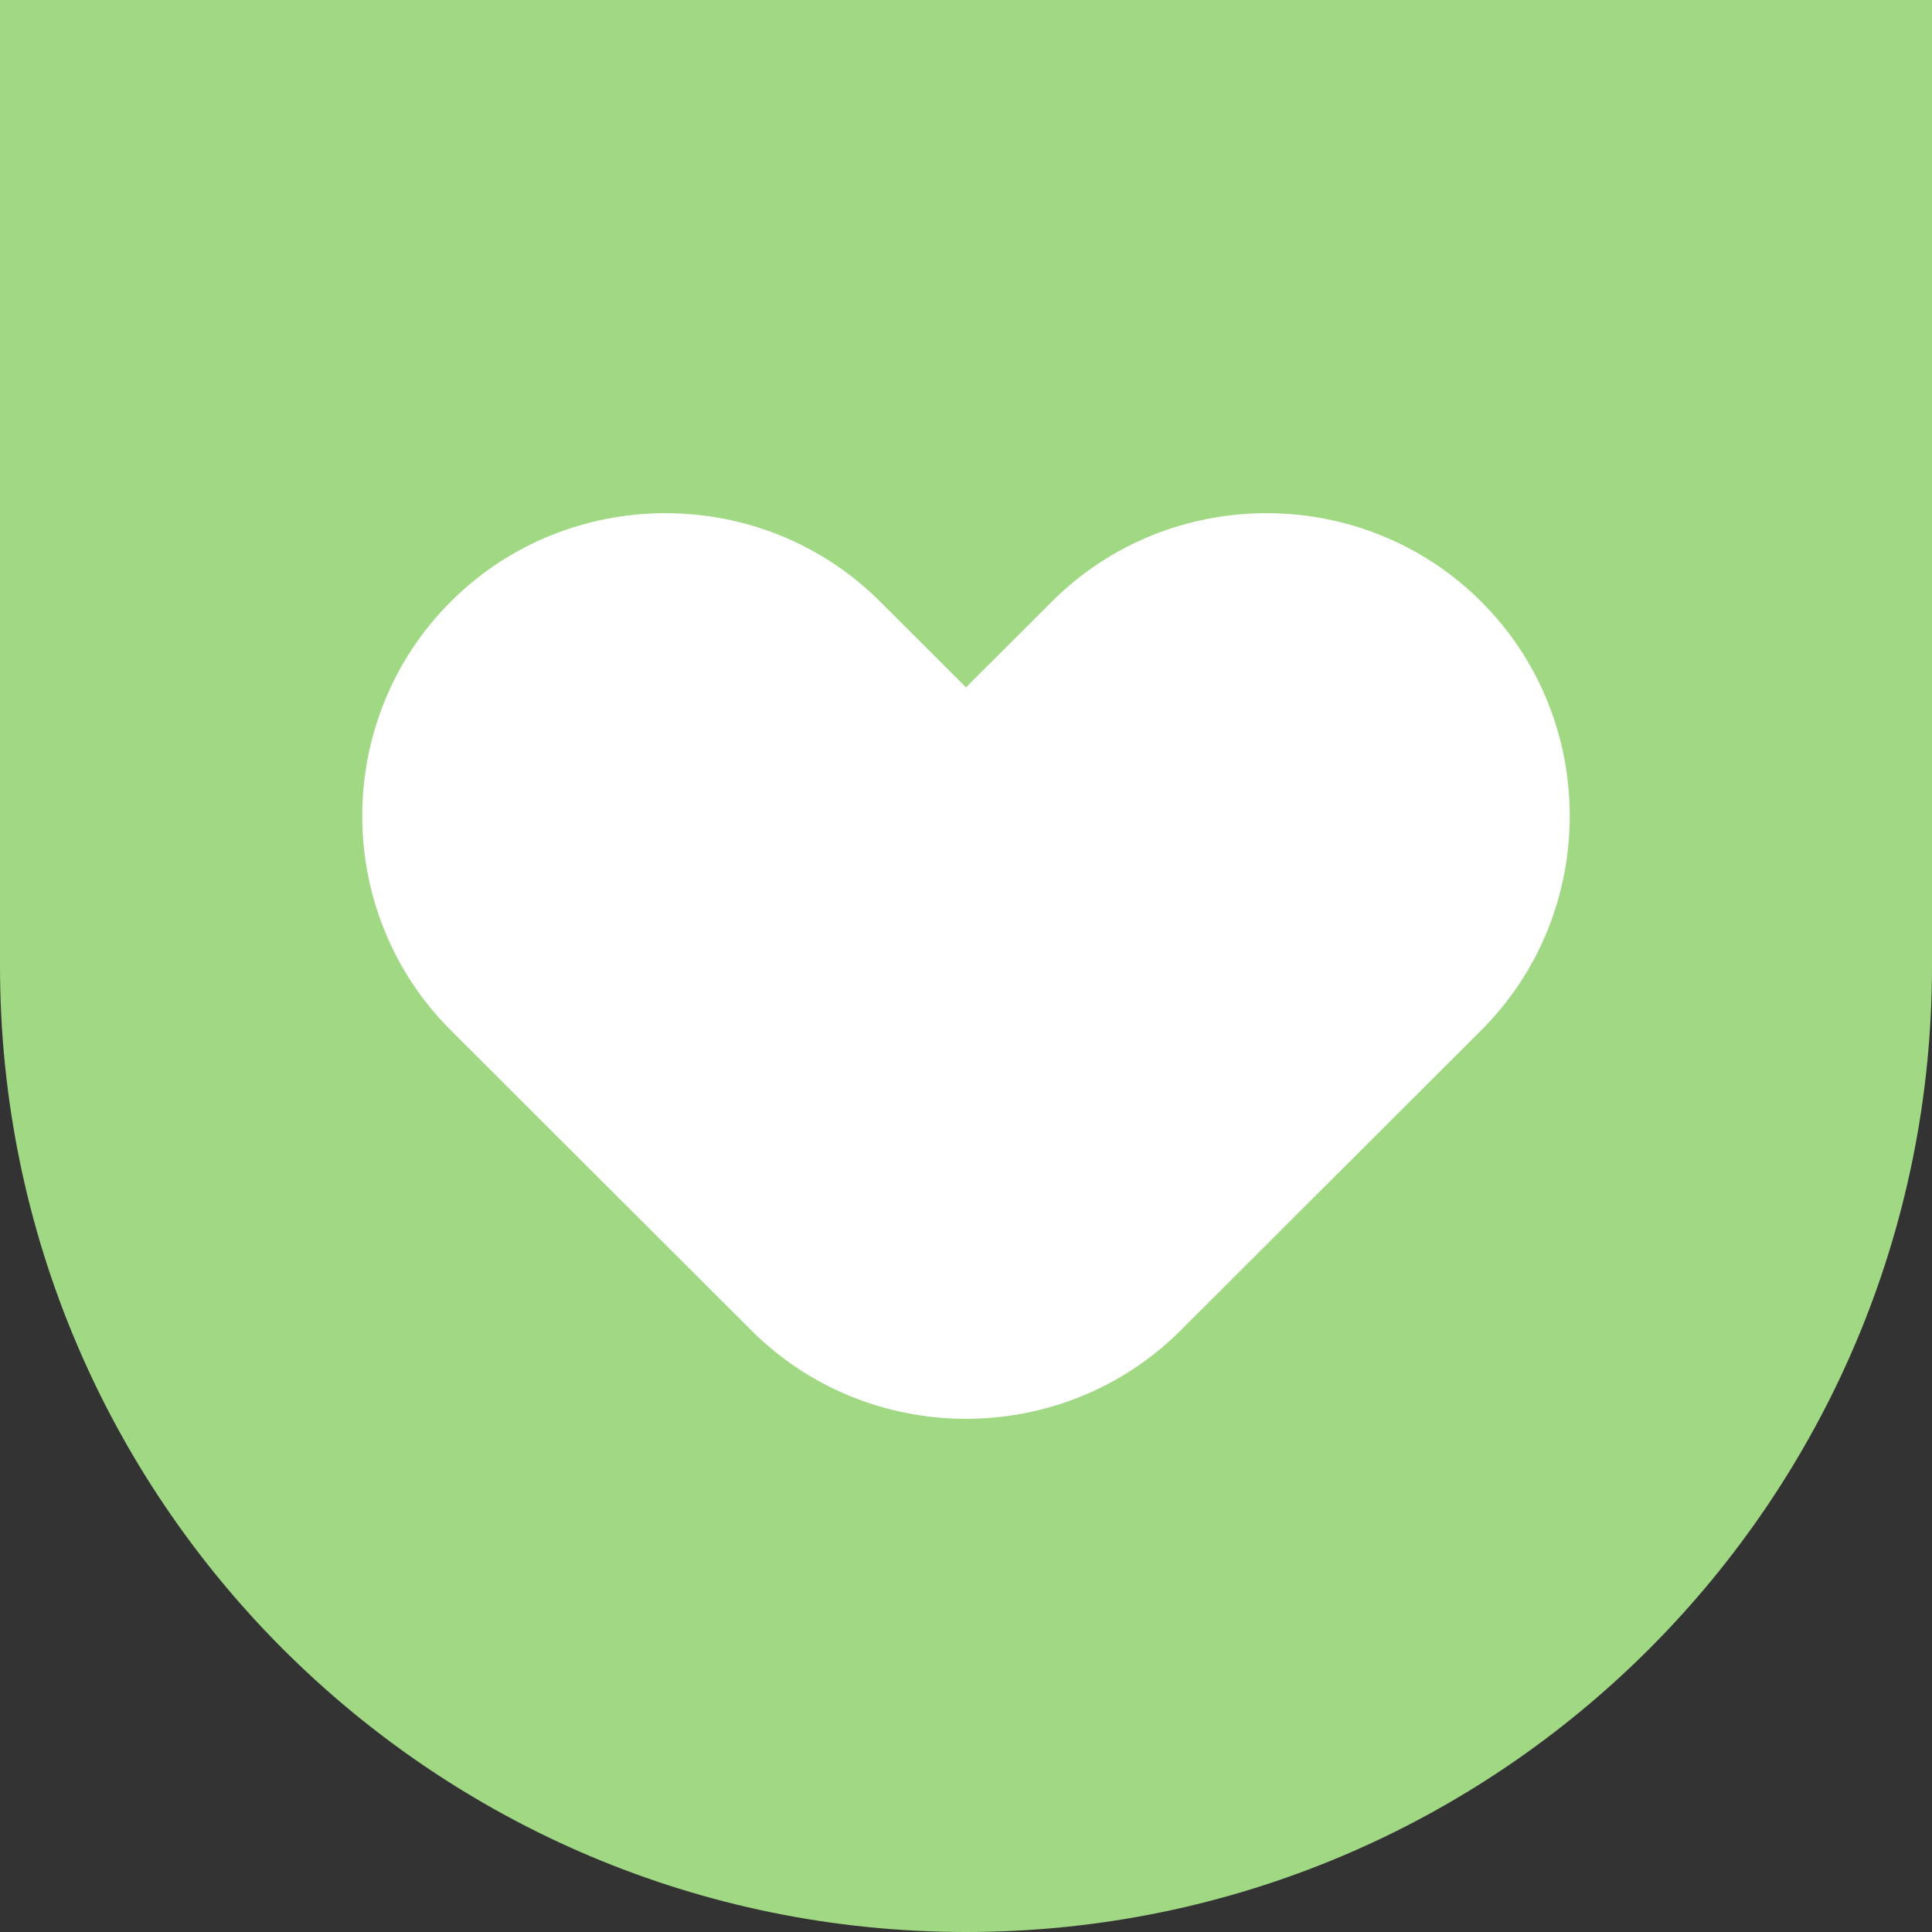
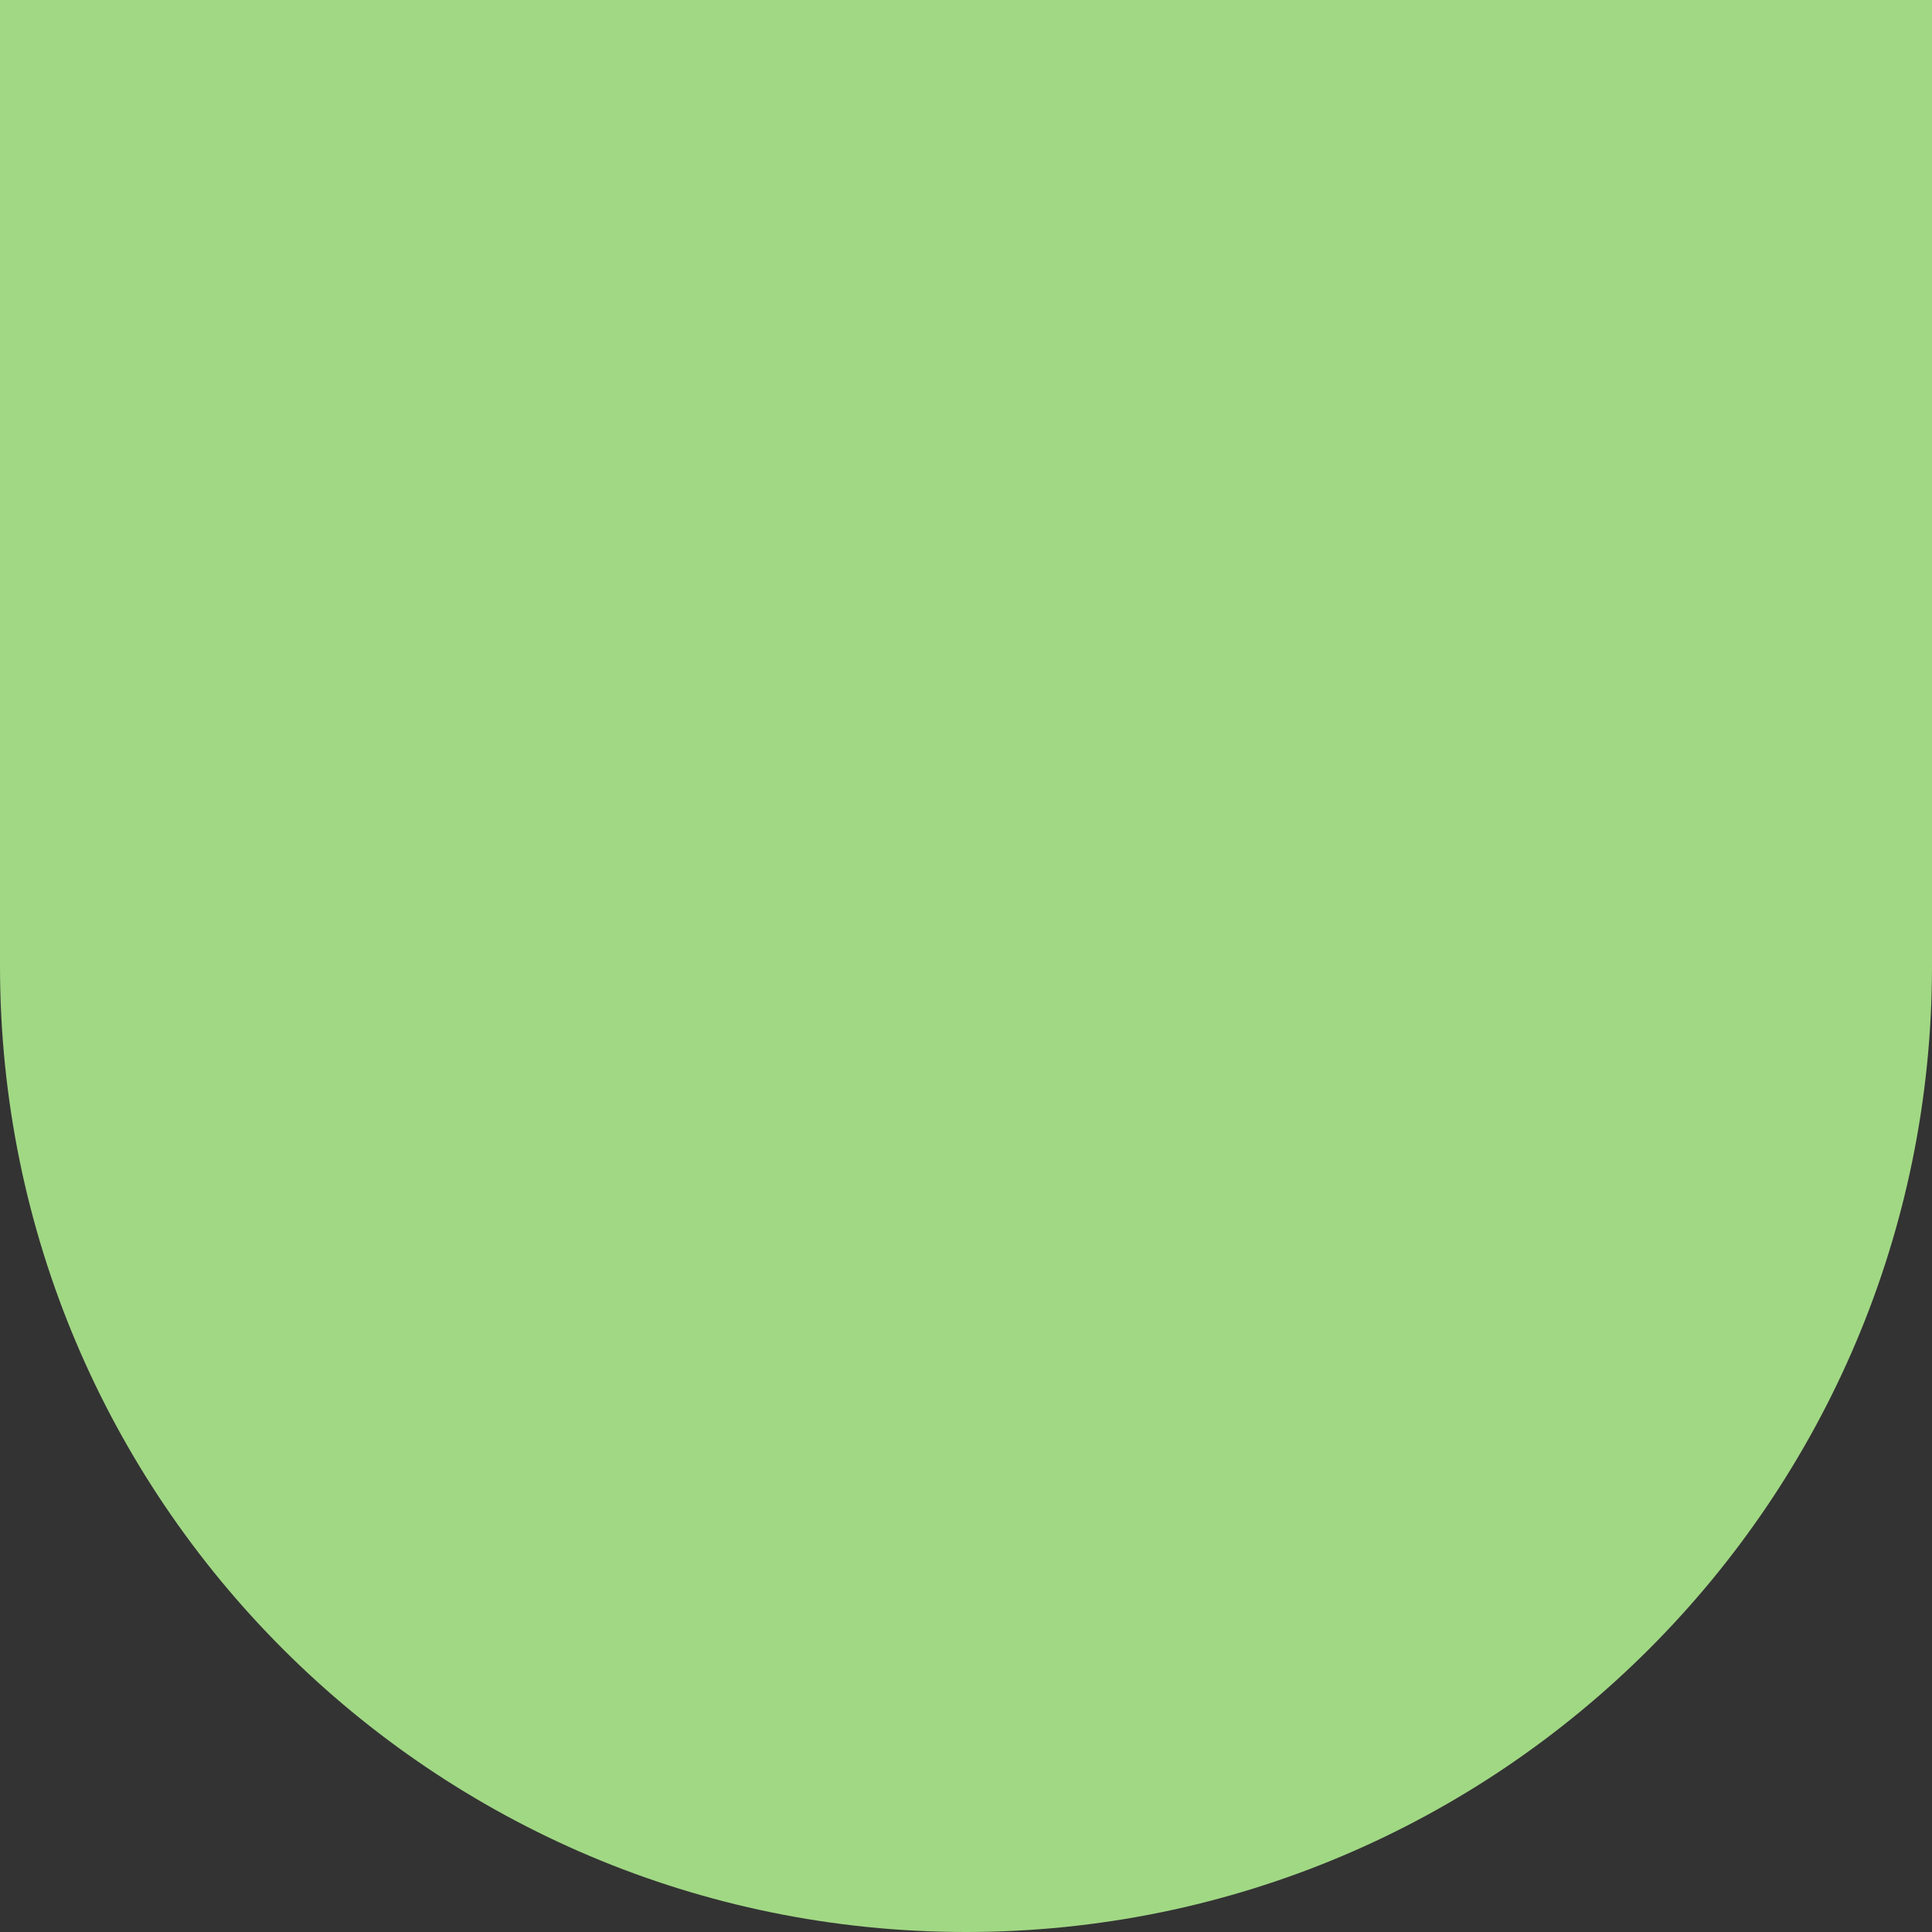
<svg xmlns="http://www.w3.org/2000/svg" version="1.1" width="90" height="90">
  <rect width="100%" height="100%" fill="#333333" stroke="none" />
  <svg width="90" height="90" viewBox="0 0 90 90" fill="none">
    <g clip-path="url(#clip0_29_17)">
      <path d="M0 0H90V45C90 69.853 69.853 90 45 90V90C20.147 90 0 69.853 0 45V0Z" fill="#A1D884" />
      <g clip-path="url(#clip1_29_17)">
-         <path d="M69 28.025C63.5 22.533 54.5 22.533 49 28.025L45 32.019L41 28.025C35.5 22.533 26.5 22.533 21 28.025C15.5 33.517 15.5 42.504 21 47.995L35 61.975C40.5 67.467 49.5 67.467 55 61.975L69 47.995C74.5 42.504 74.5 33.517 69 28.025Z" fill="white" />
-       </g>
+         </g>
    </g>
    <defs>
      <clipPath id="SvgjsClipPath1003">
-         <rect width="90" height="90" fill="white" />
-       </clipPath>
+         </clipPath>
      <clipPath id="SvgjsClipPath1002">
-         <rect width="56.25" height="45" fill="white" transform="translate(16.875 22.5)" />
-       </clipPath>
+         </clipPath>
    </defs>
  </svg>
  <style>@media (prefers-color-scheme: light) { :root { filter: none; } }
@media (prefers-color-scheme: dark) { :root { filter: none; } }
</style>
</svg>